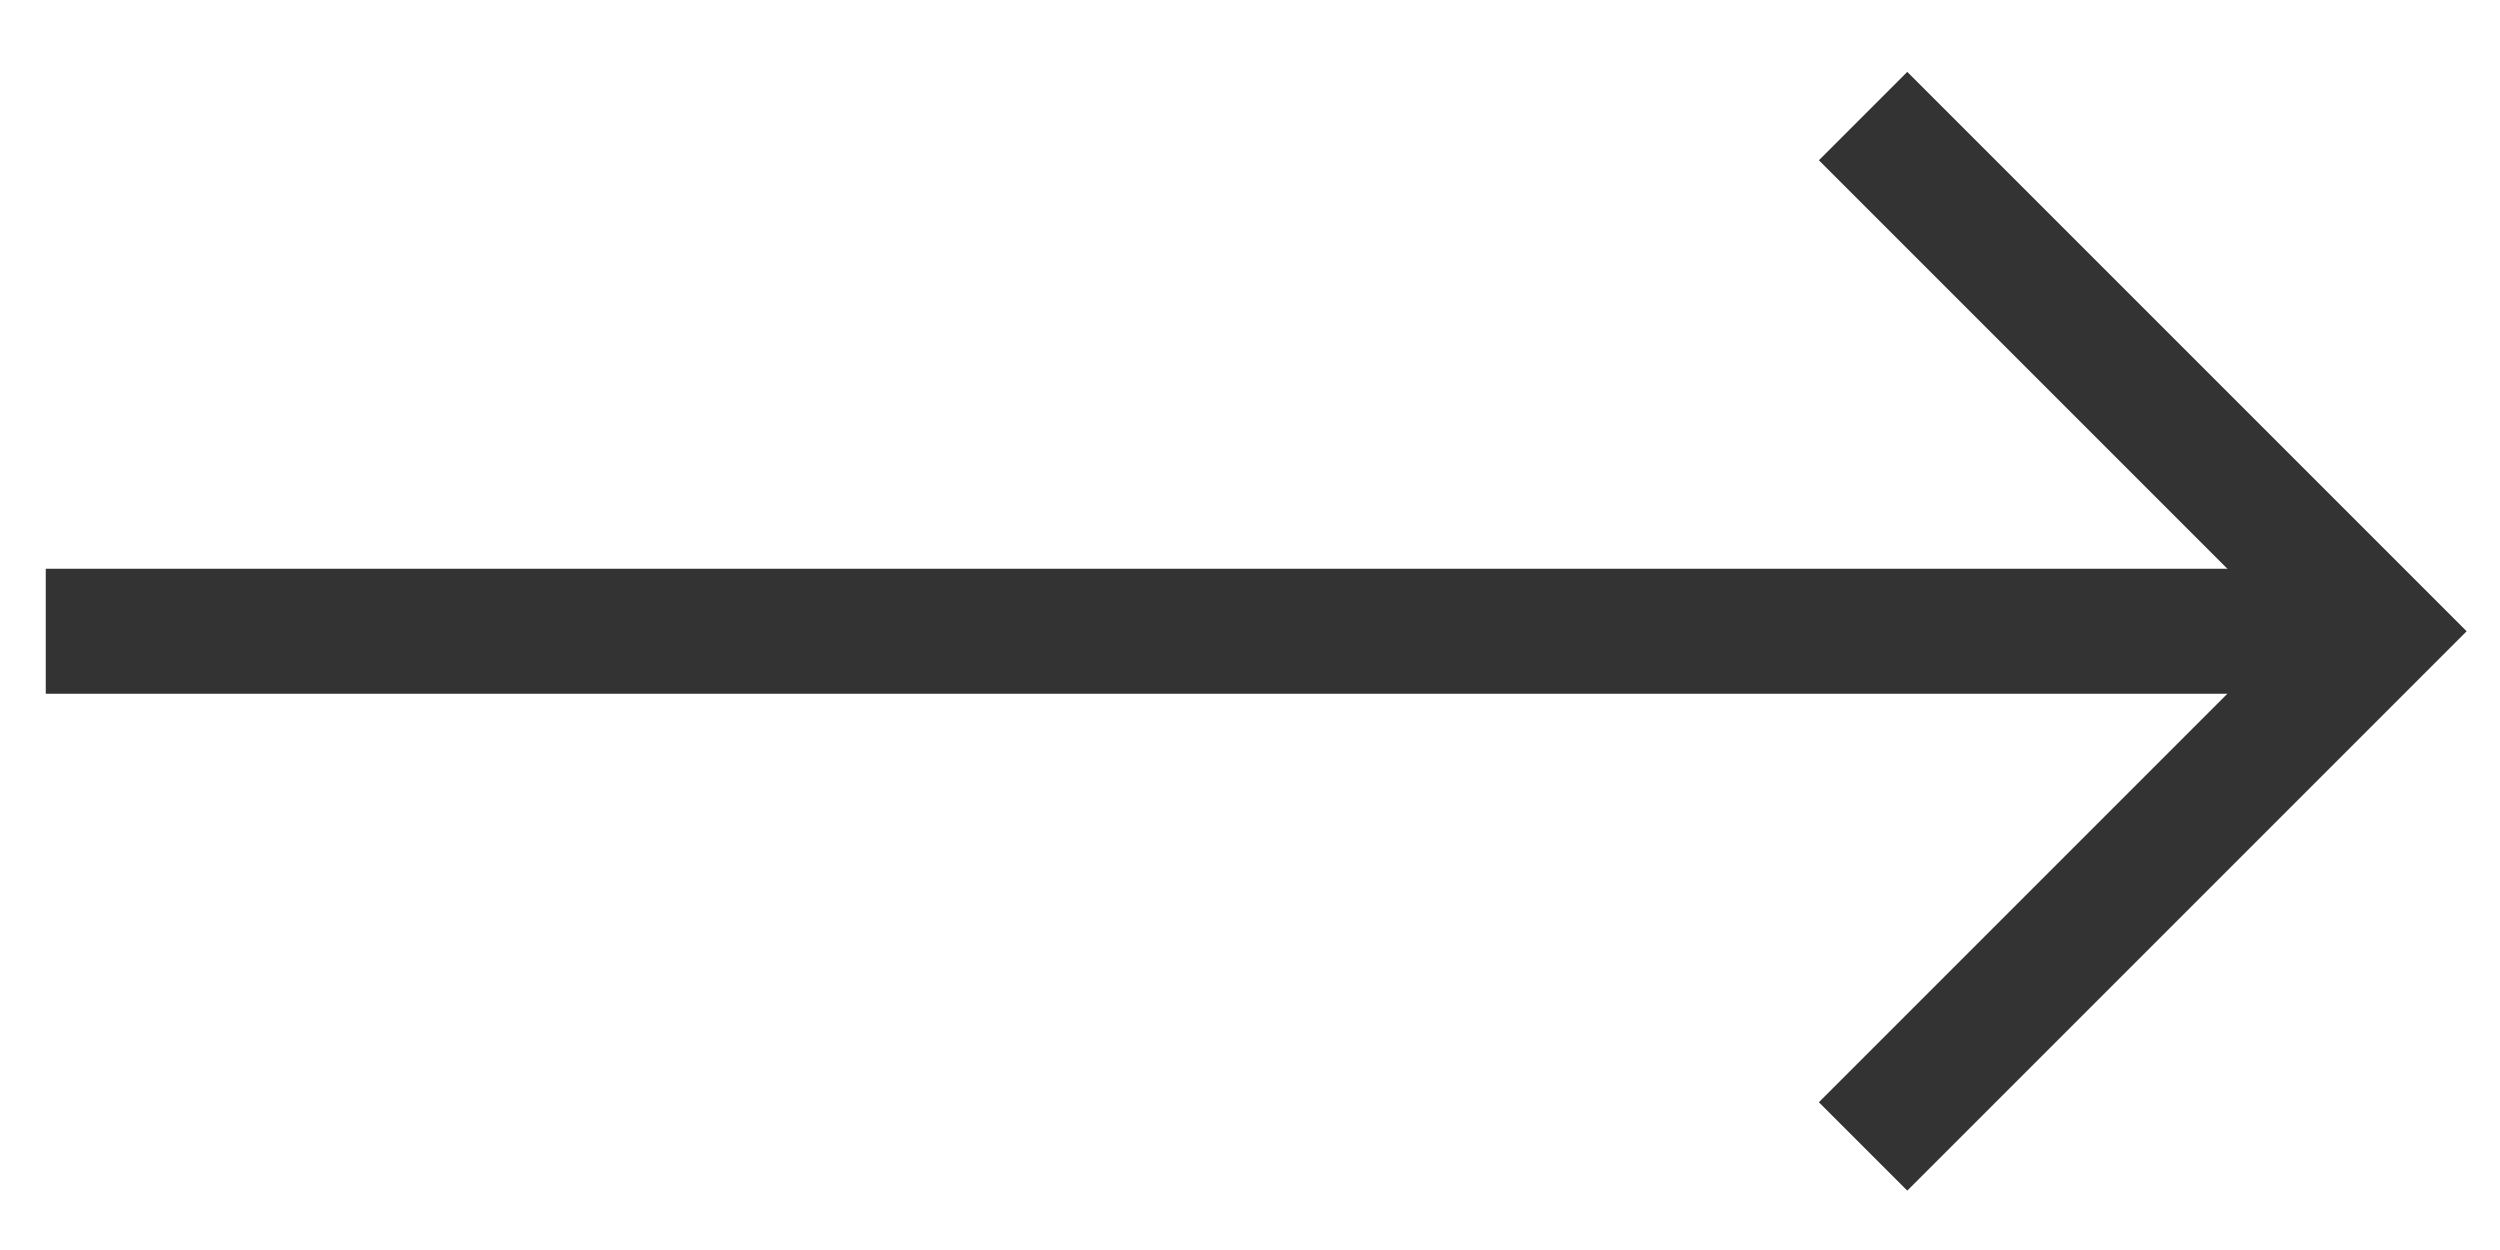
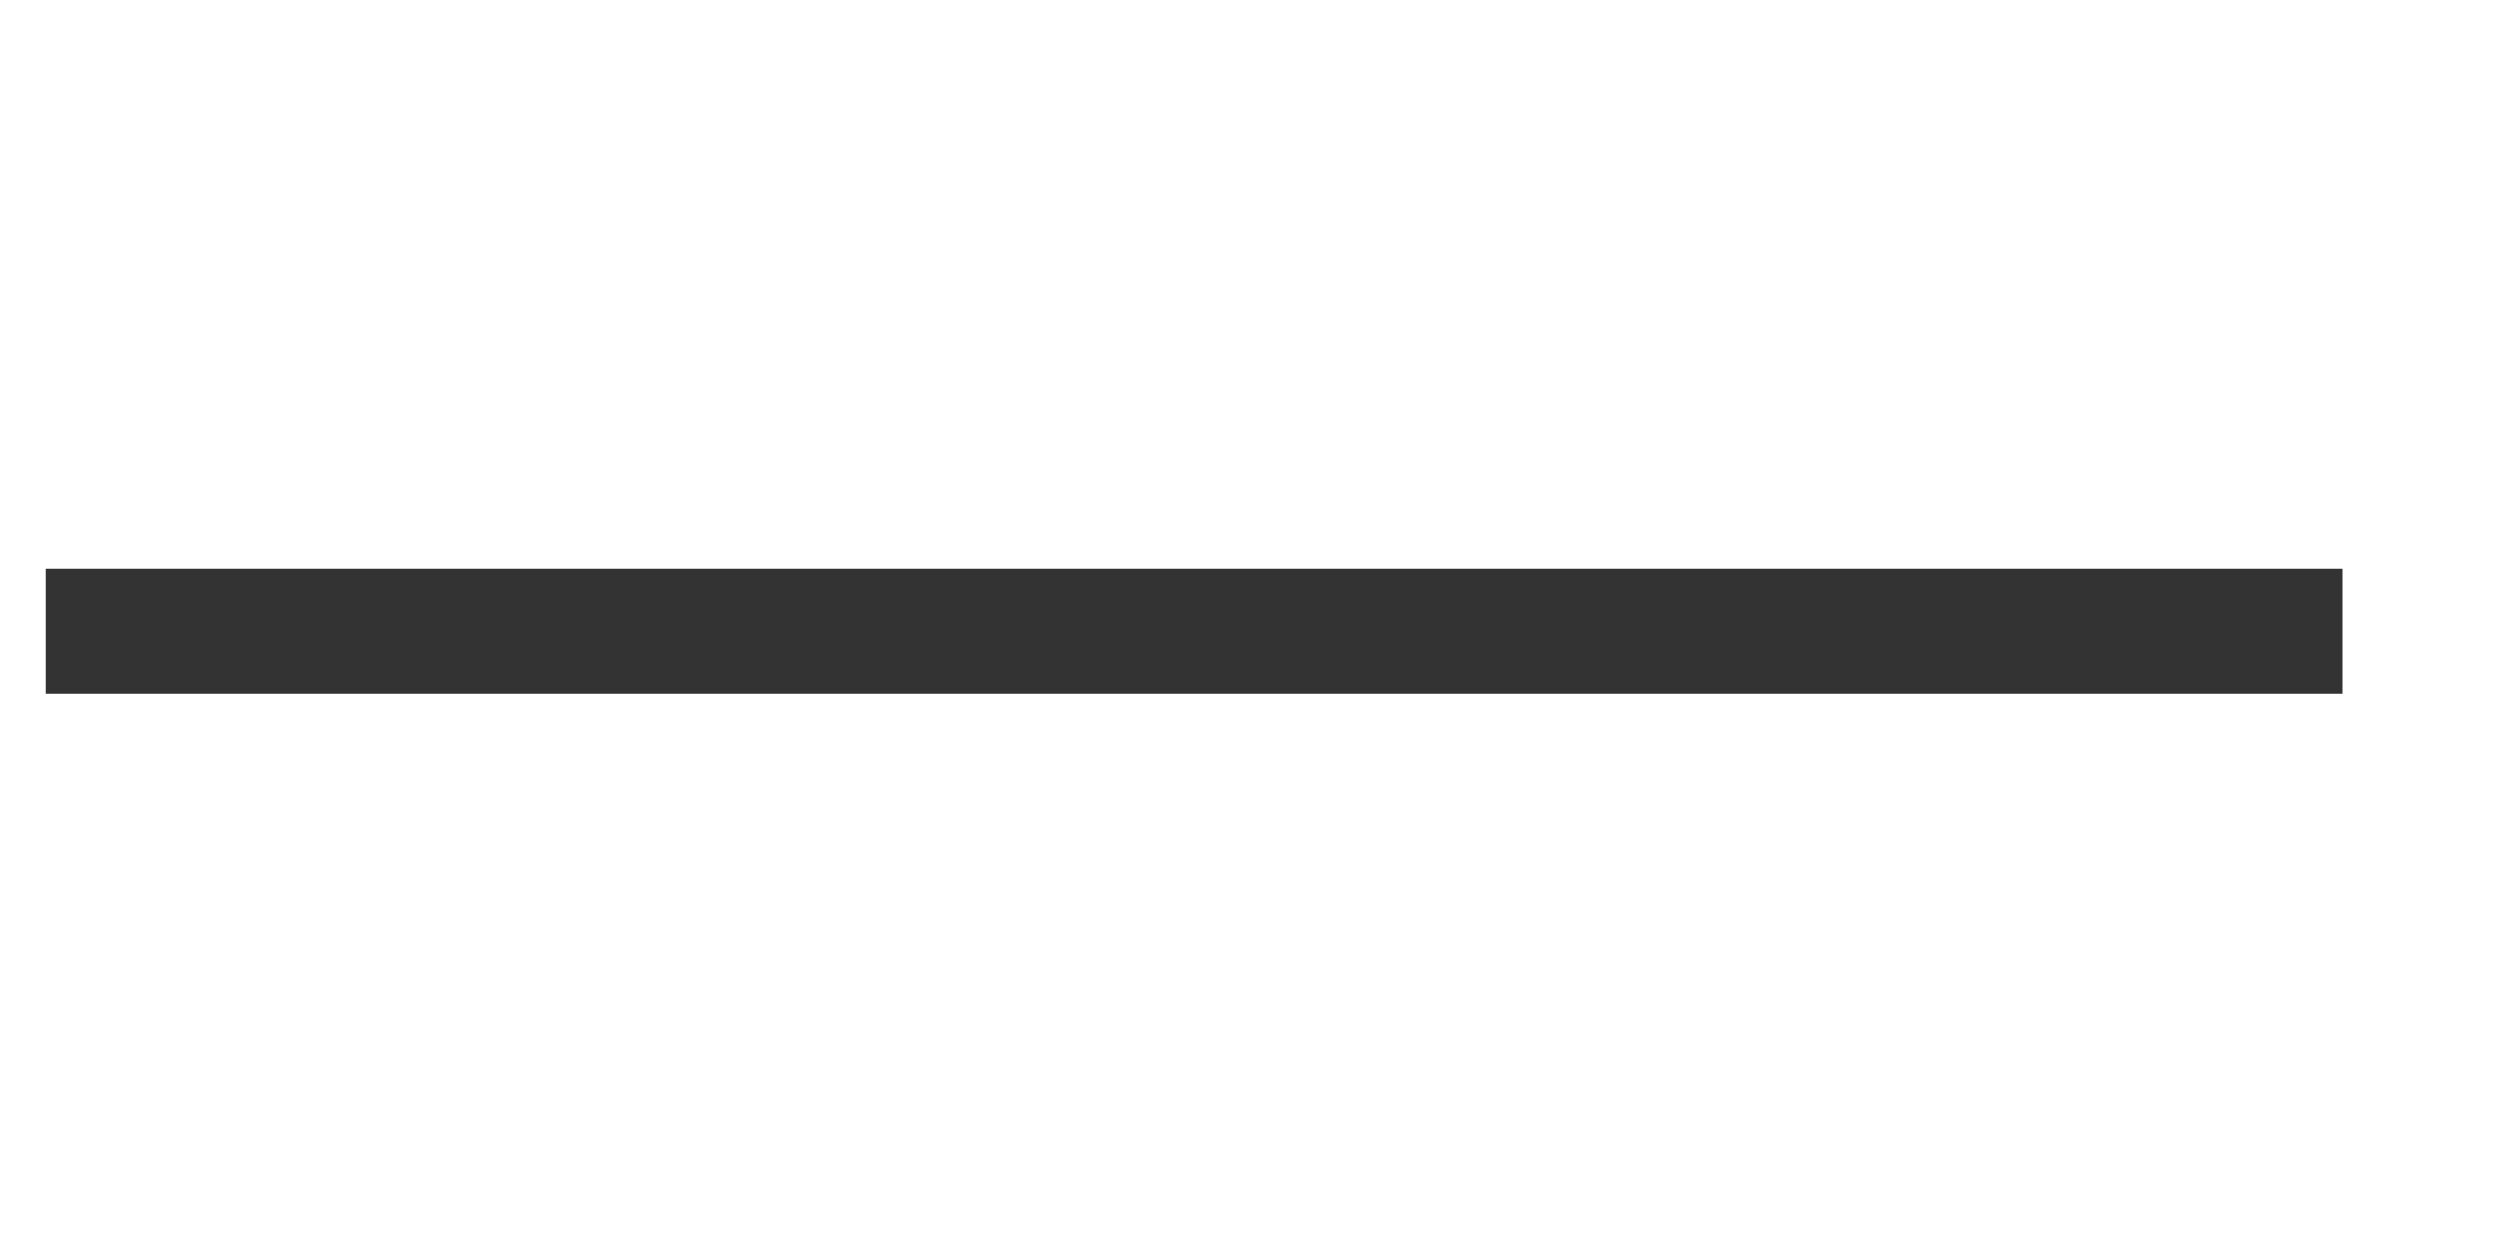
<svg xmlns="http://www.w3.org/2000/svg" width="30" height="15" viewBox="0 0 30 15" fill="none">
  <path d="M0.549 7.575L28.11 7.575" stroke="#333333" stroke-width="1.5" />
-   <path d="M22.357 1.393L28.539 7.575L22.357 13.757" stroke="#333333" stroke-width="1.5" />
</svg>